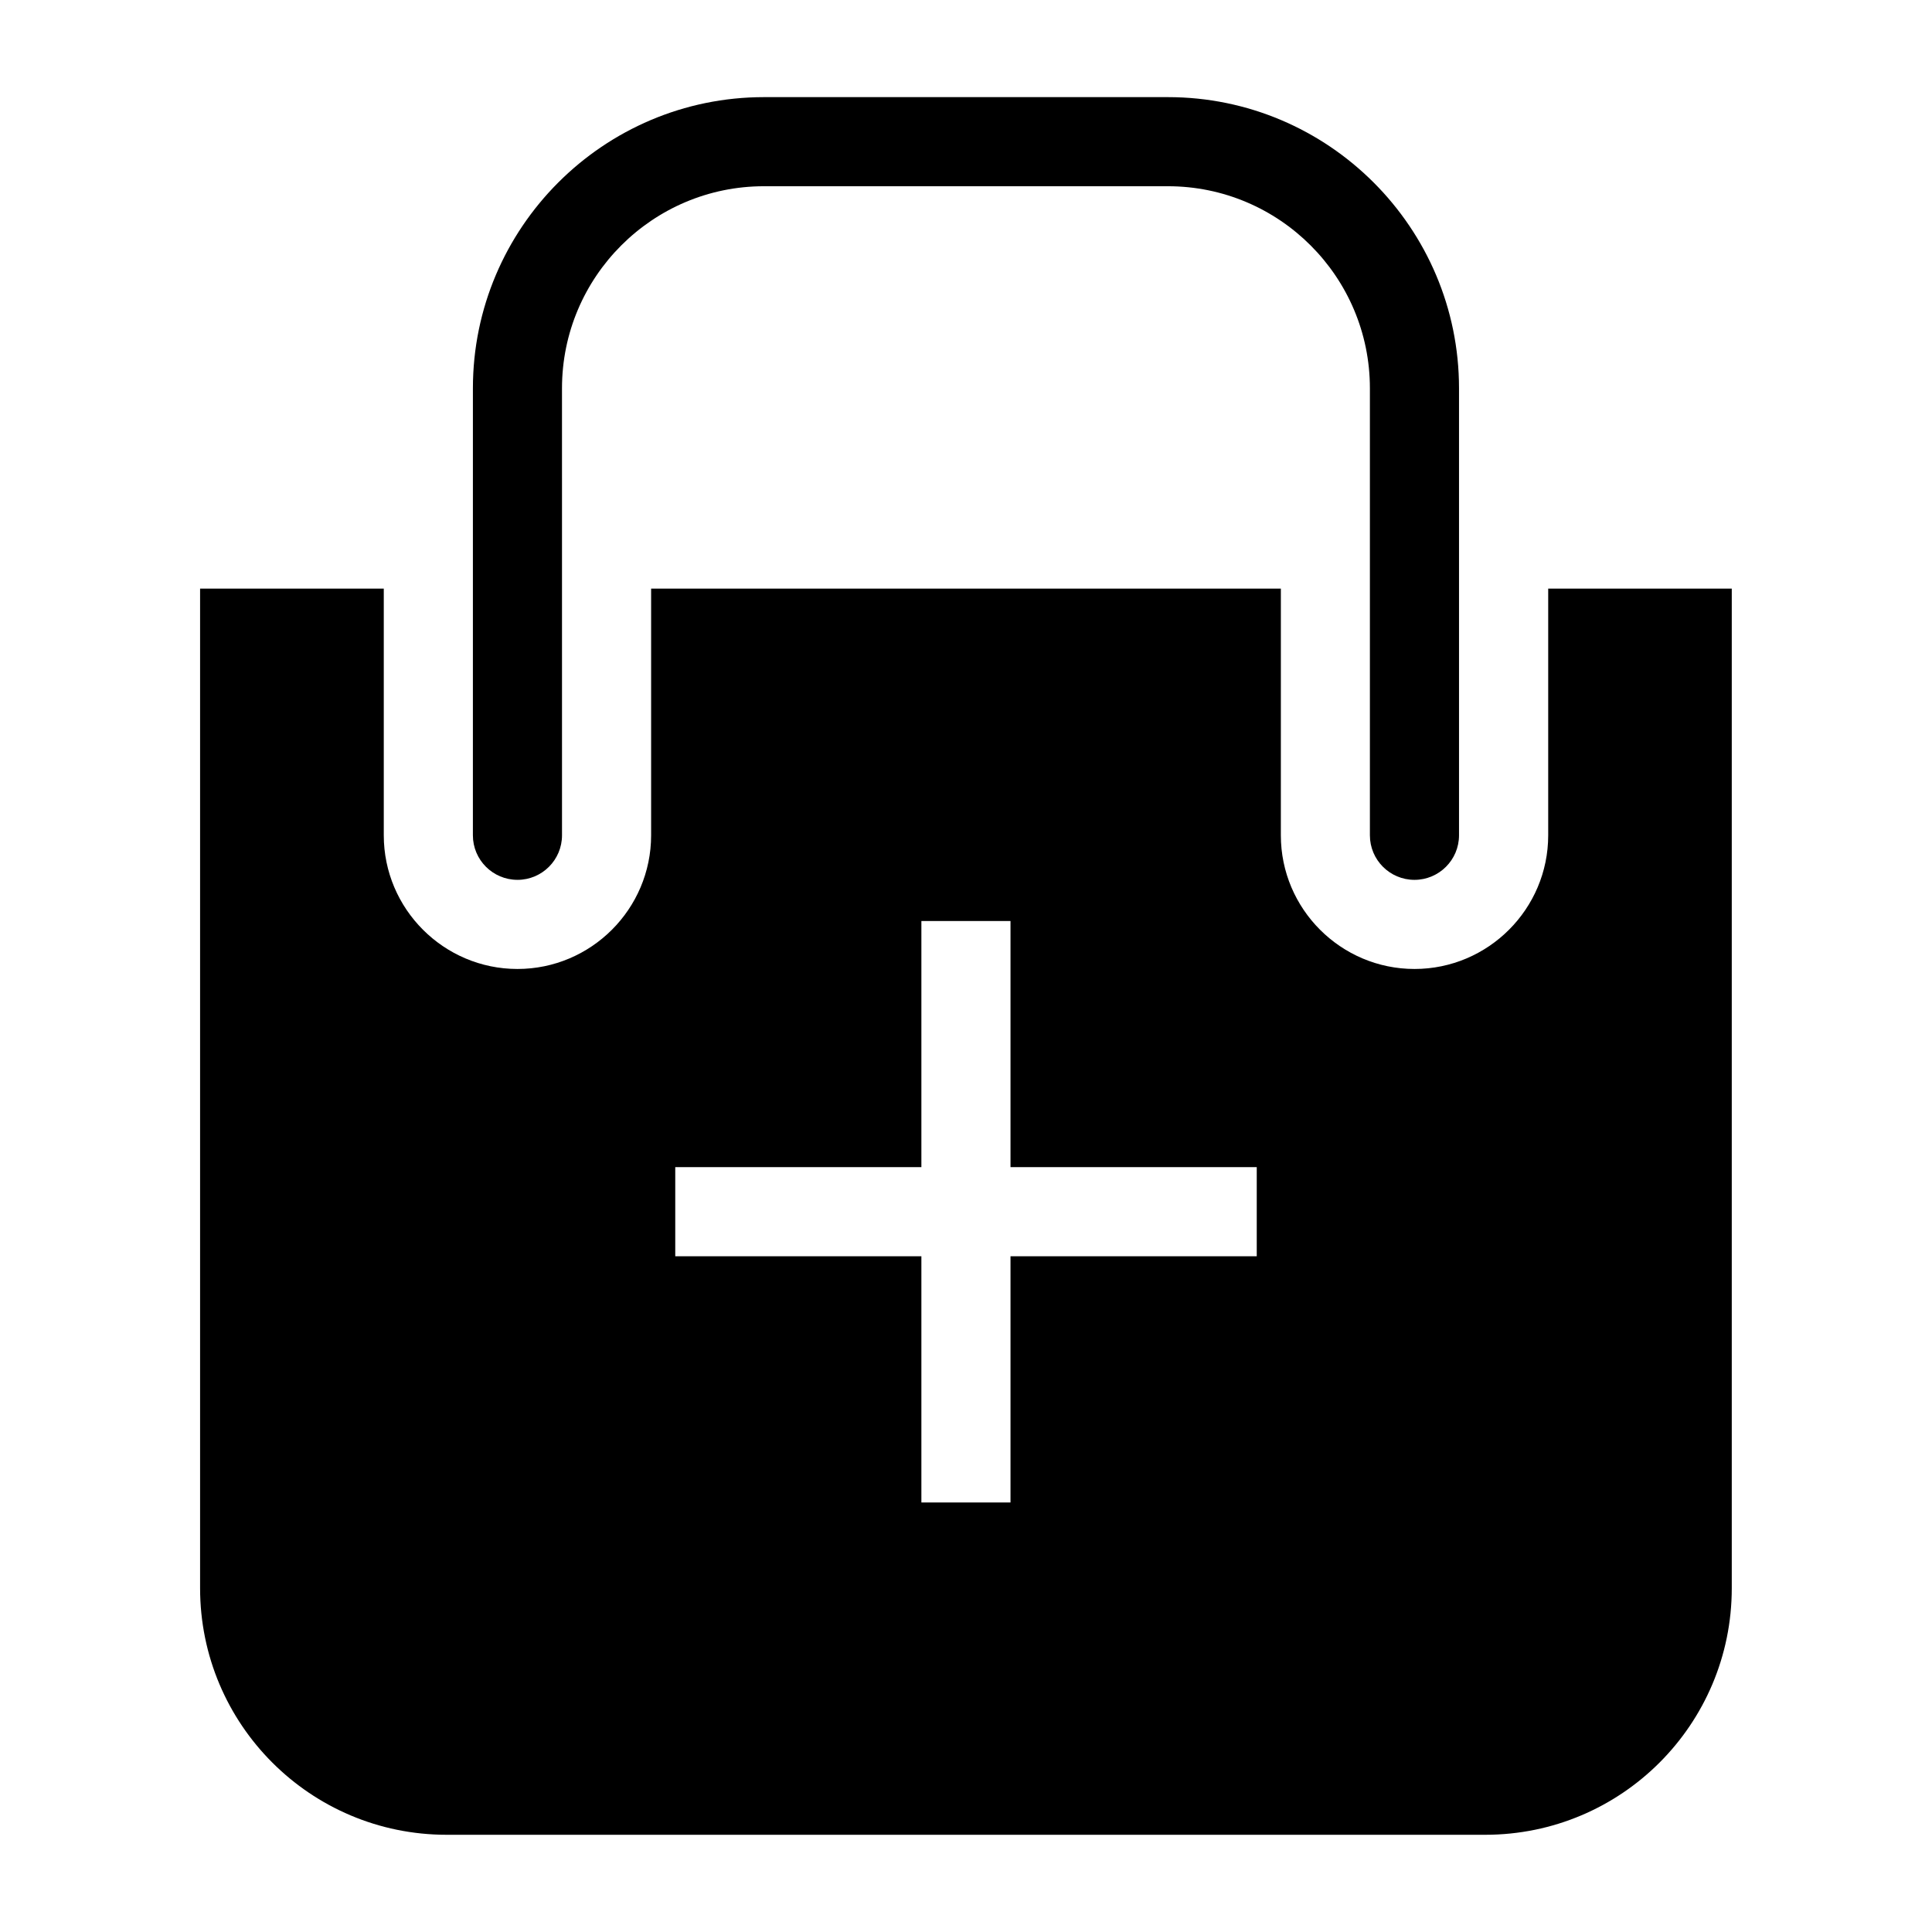
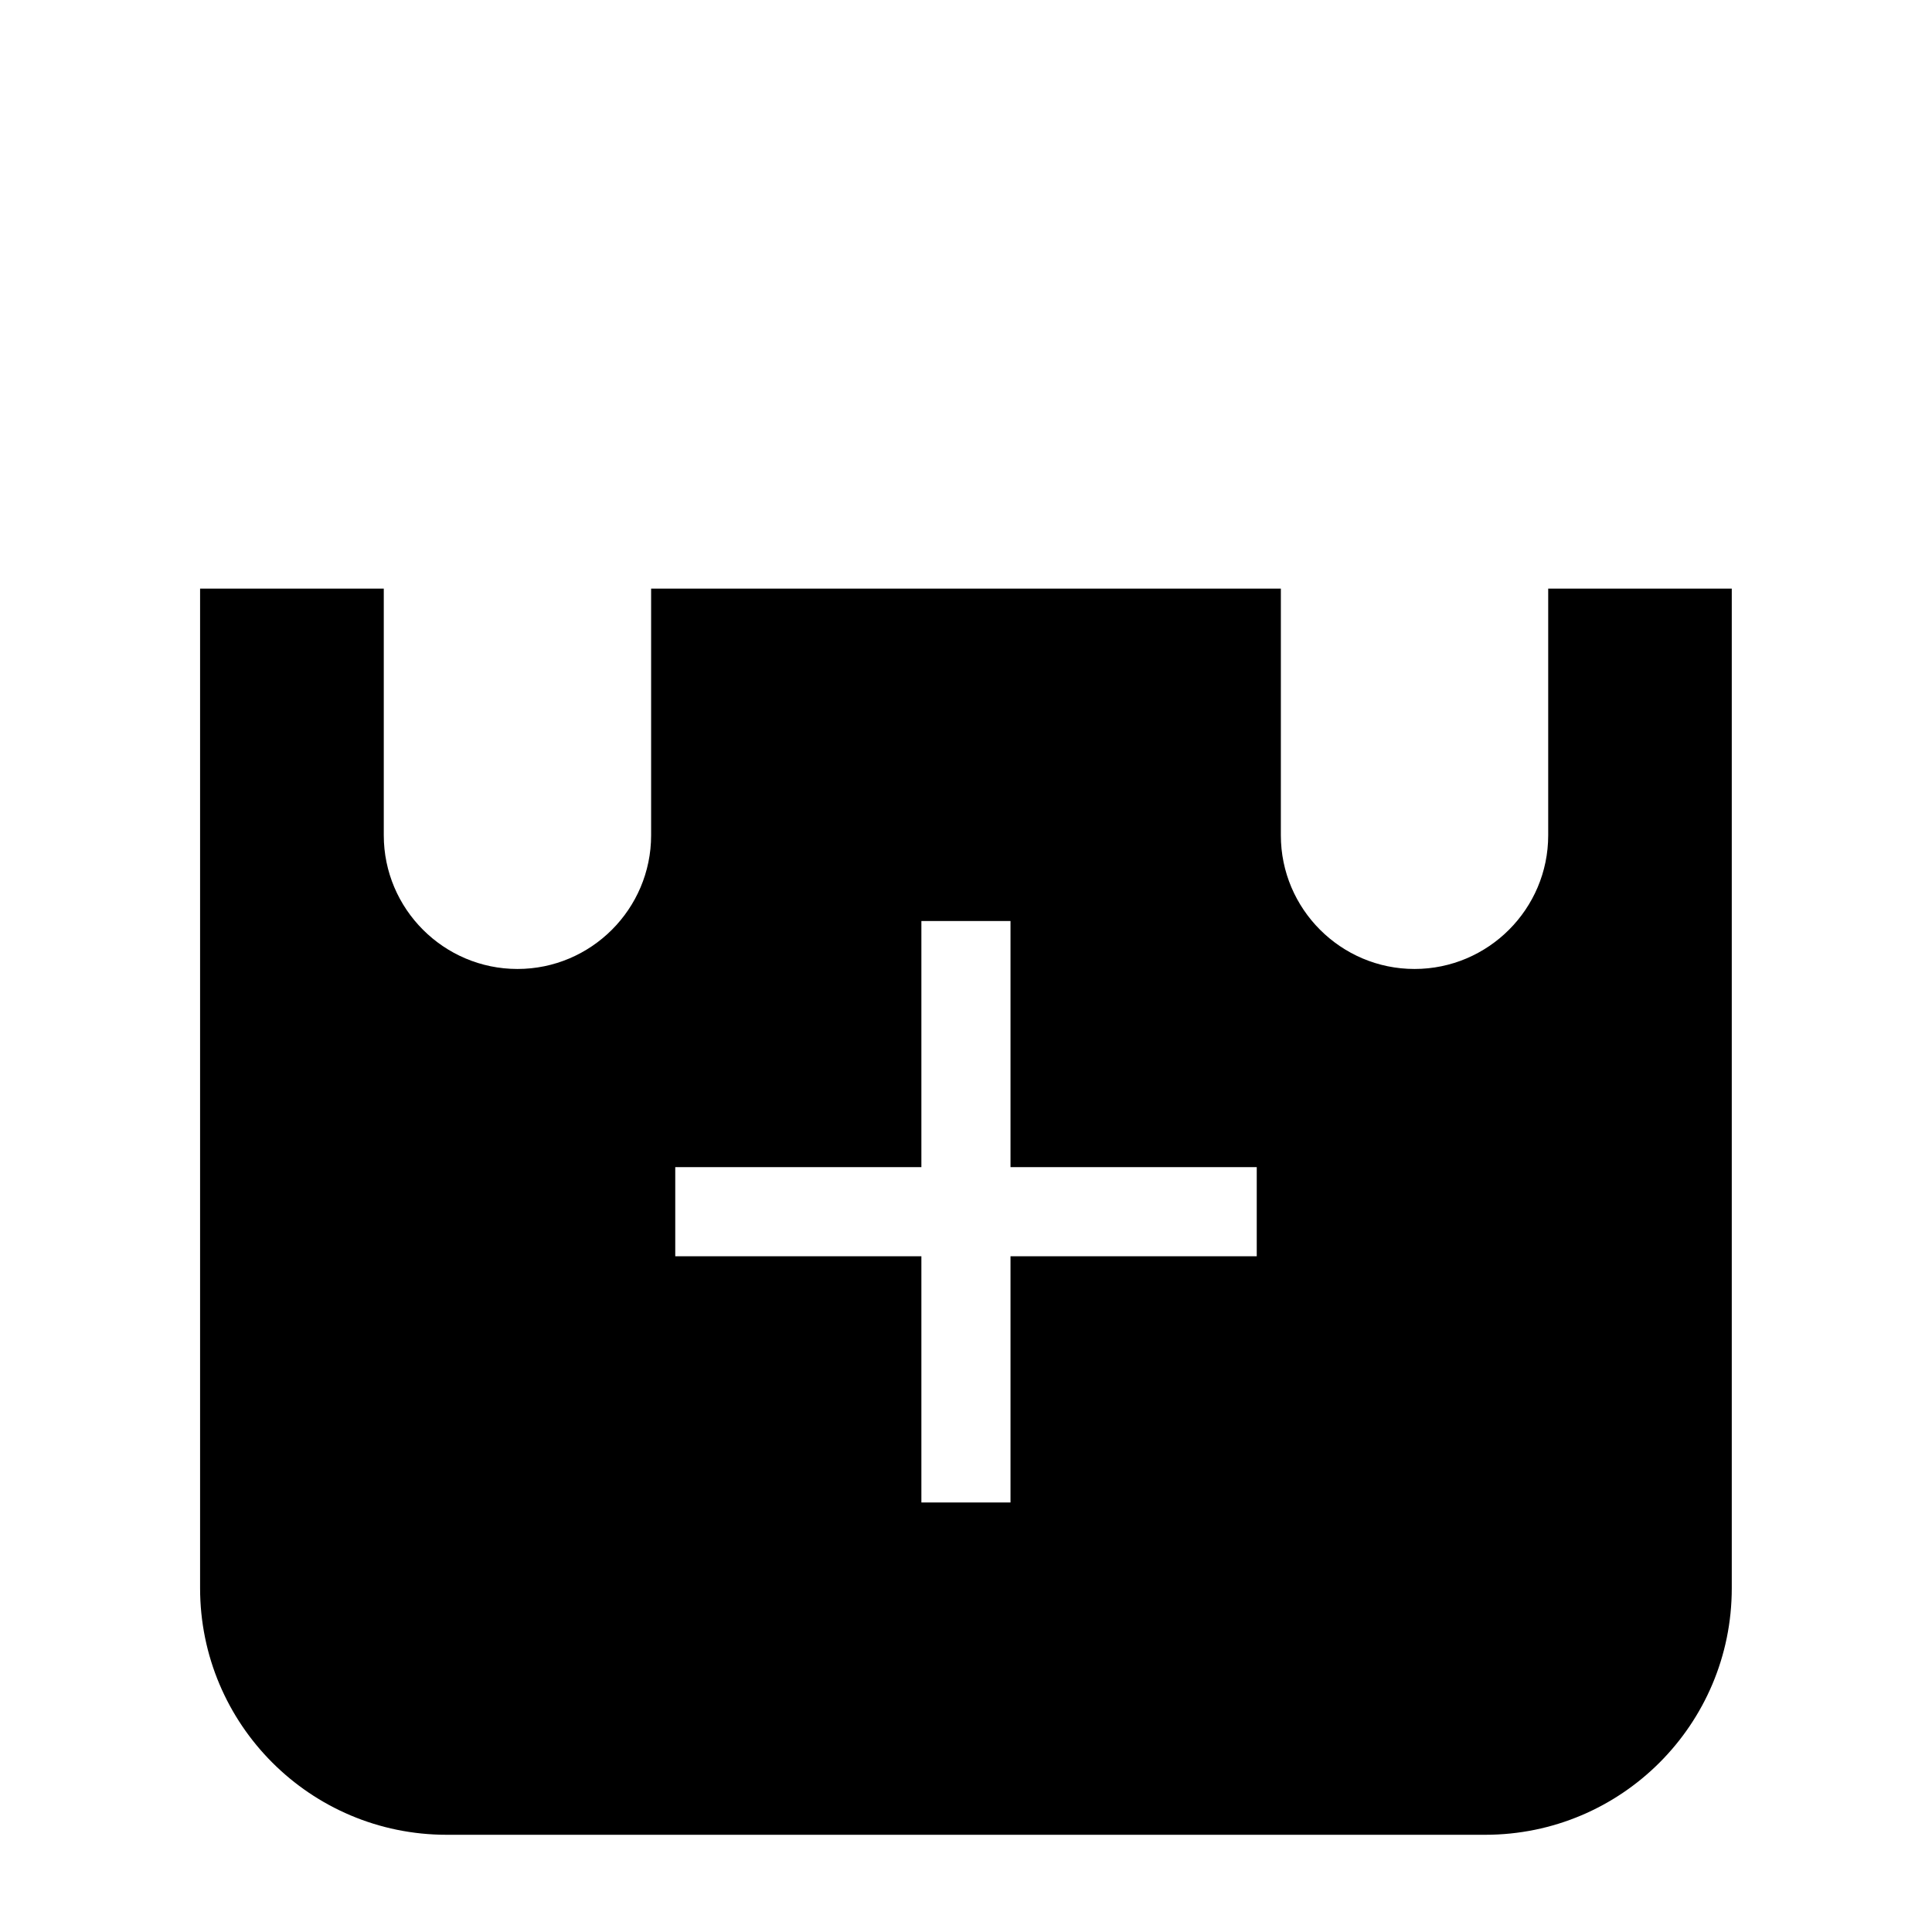
<svg xmlns="http://www.w3.org/2000/svg" fill="#000000" width="800px" height="800px" version="1.1" viewBox="144 144 512 512">
  <g>
-     <path d="m281.13 377.17c6.519 0 11.809-5.289 11.809-11.809l-0.004-118.46c0-29.535 24.008-53.547 53.531-53.547h107.04c29.52 0 53.531 24.008 53.531 53.547v118.46c0 6.519 5.289 11.809 11.809 11.809 6.519 0 11.809-5.289 11.809-11.809v-118.46c0-42.539-34.605-77.16-77.145-77.16h-107.04c-42.539 0-77.145 34.621-77.145 77.16l-0.004 118.46c0 6.516 5.289 11.805 11.809 11.805z" />
    <path d="m554.29 299.99v65.371c0 19.523-15.902 35.426-35.426 35.426-19.523 0-35.426-15.902-35.426-35.426l0.004-65.371h-166.89v65.371c0 19.523-15.902 35.426-35.426 35.426-19.52-0.004-35.422-15.906-35.422-35.426v-65.371h-48.68v264.89c0 36.102 29.238 65.355 65.336 65.355h275.24c36.102 0 65.336-29.254 65.336-65.355v-264.89zm-77.238 176.93h-65.258v65.258h-23.617v-65.258h-65.227v-23.617h65.227v-65.227h23.617v65.227h65.258z" />
  </g>
</svg>